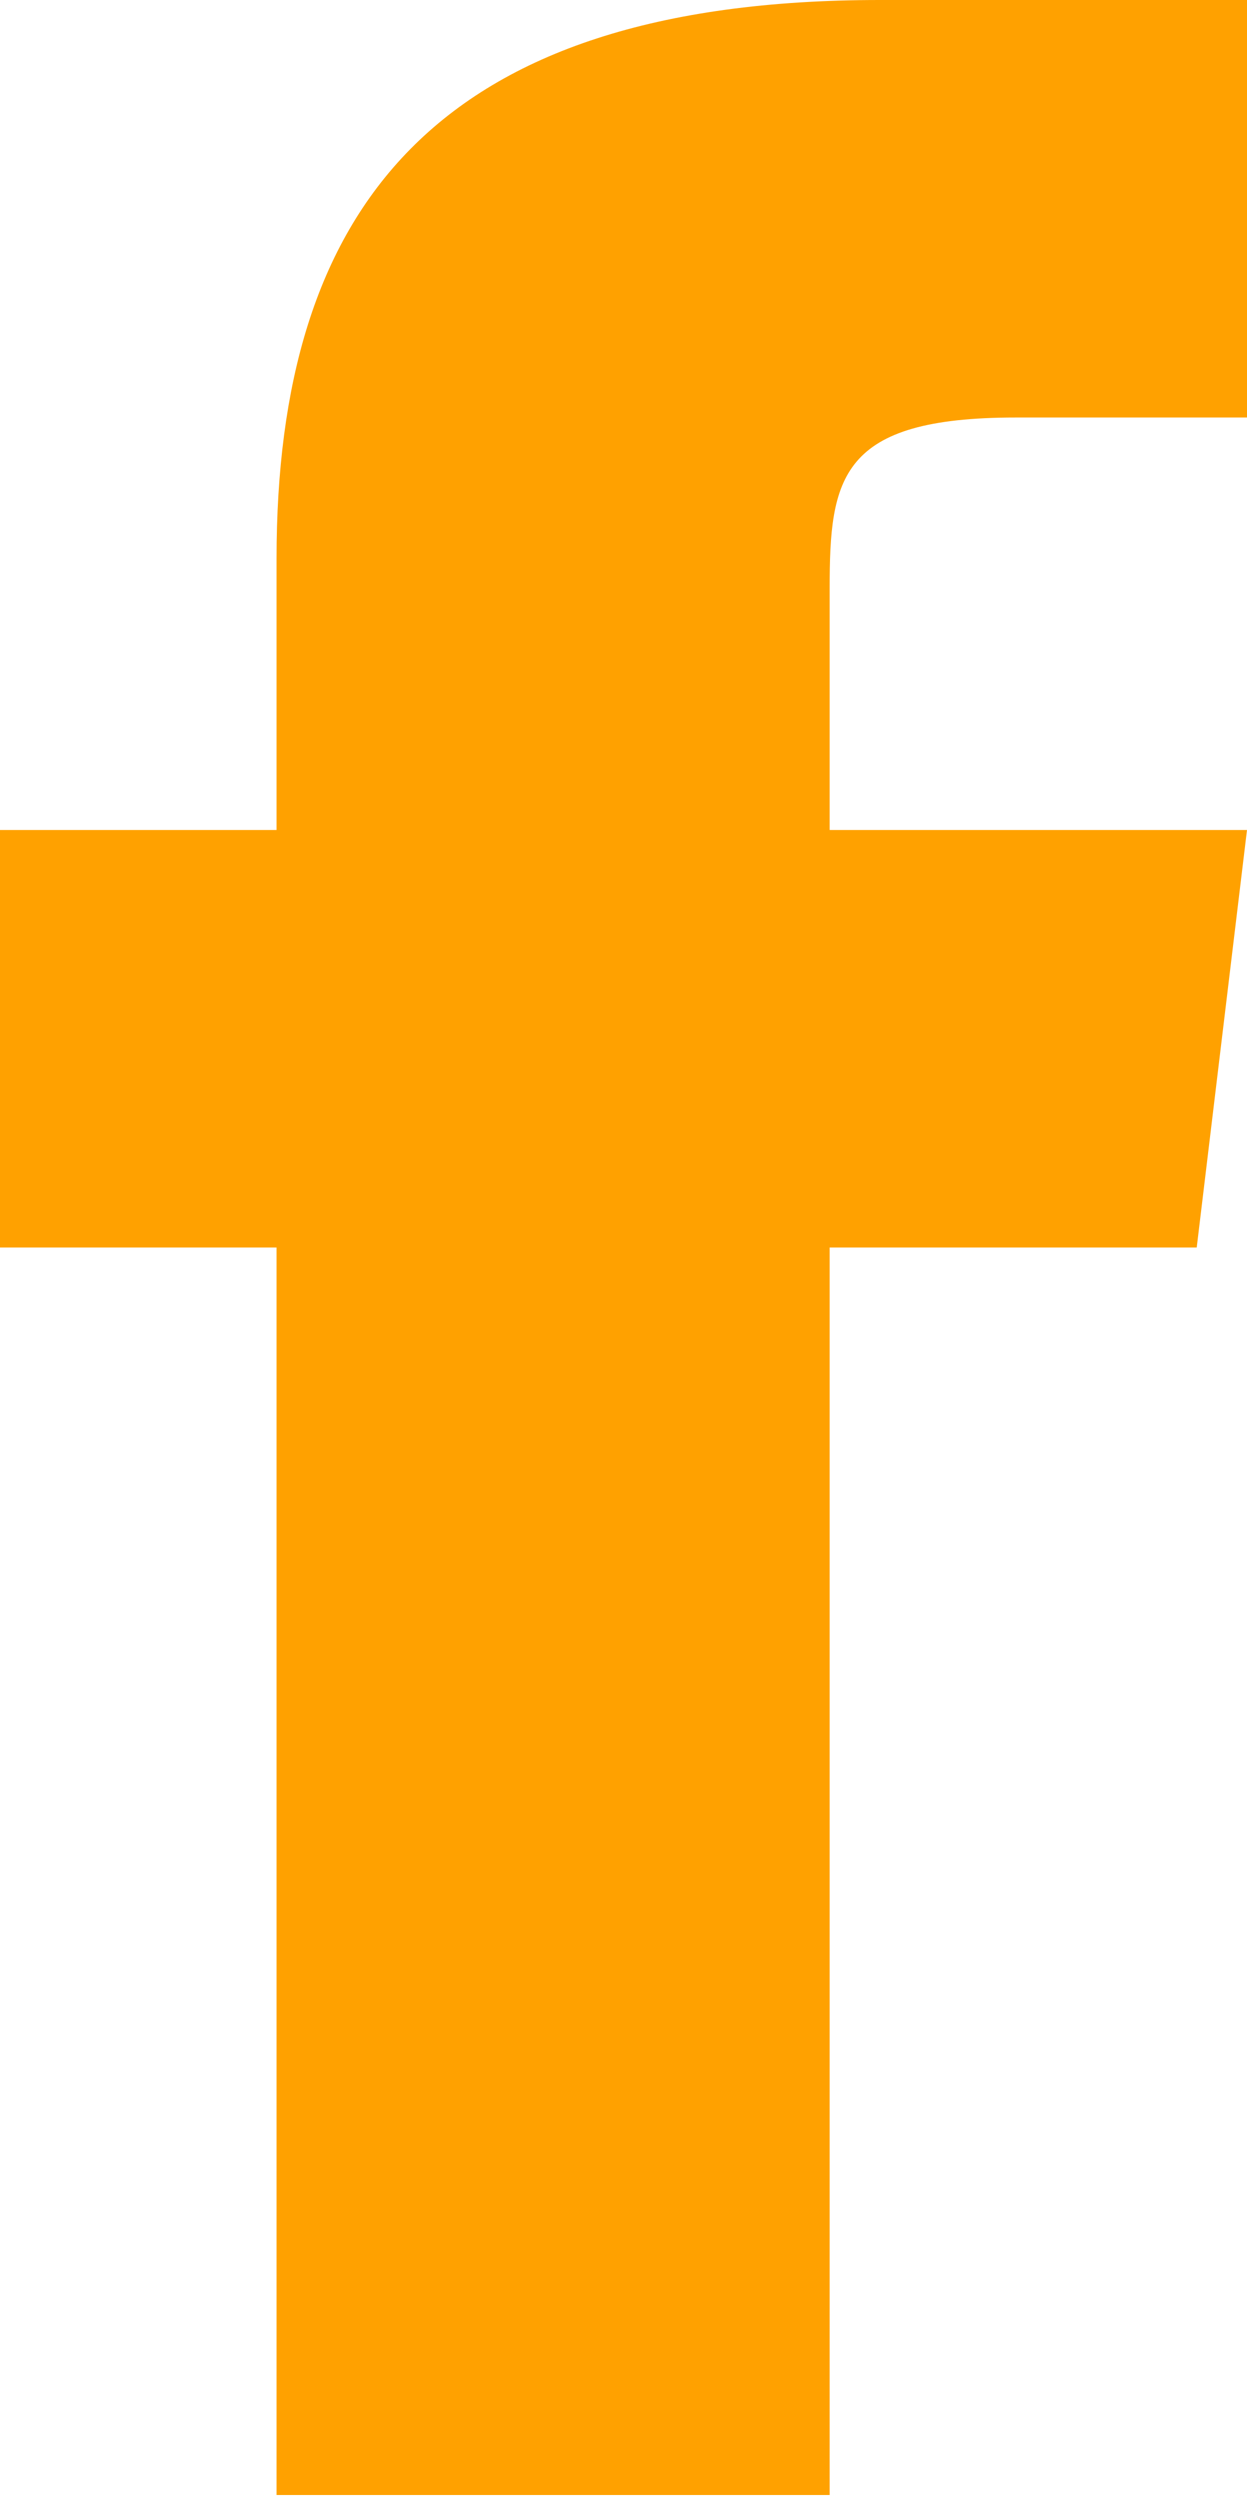
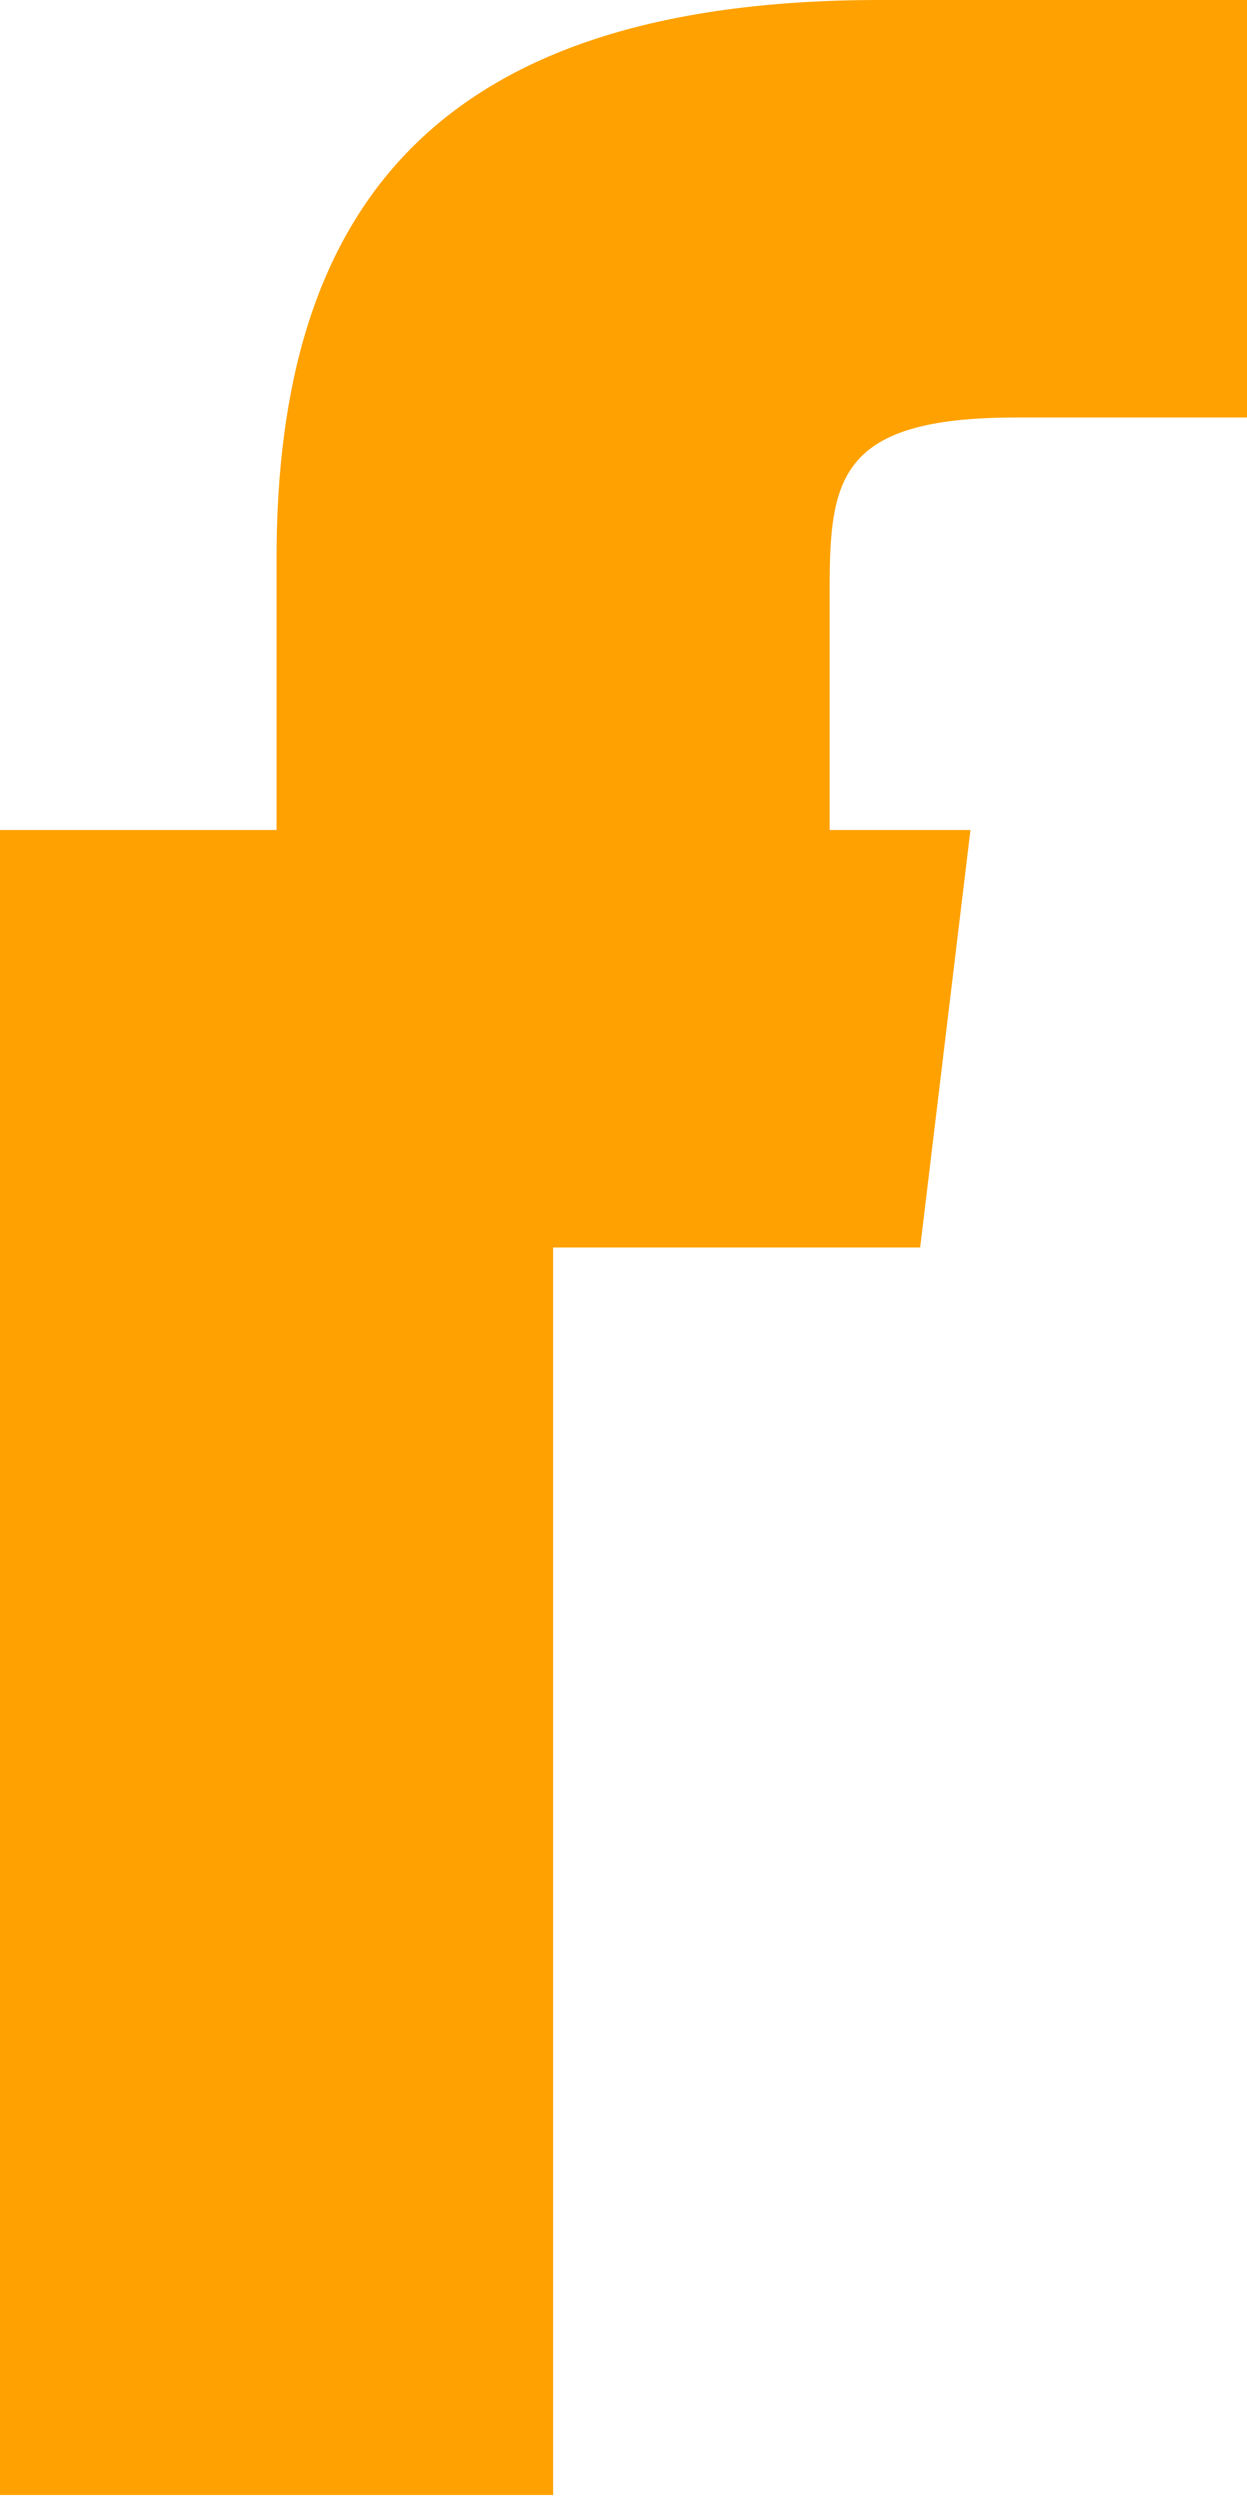
<svg xmlns="http://www.w3.org/2000/svg" version="1.1" id="Ebene_1" x="0px" y="0px" viewBox="0 0 24.8 49.7" style="enable-background:new 0 0 24.8 49.7;" xml:space="preserve">
  <style type="text/css">
	.st0{fill:#FFA100;}
</style>
  <g id="Facebook_Circle">
    <g>
-       <path class="st0" d="M16.5,16.5l0-4.8c0-2.2,0.2-3.4,3.7-3.4h4.6V0h-7.3C8.6,0,5.5,4.2,5.5,11.1v5.4H0v8.3h5.5v24.8h11V24.8h7.3    l1-8.3H16.5z" />
+       <path class="st0" d="M16.5,16.5l0-4.8c0-2.2,0.2-3.4,3.7-3.4h4.6V0h-7.3C8.6,0,5.5,4.2,5.5,11.1v5.4H0v8.3v24.8h11V24.8h7.3    l1-8.3H16.5z" />
    </g>
  </g>
</svg>